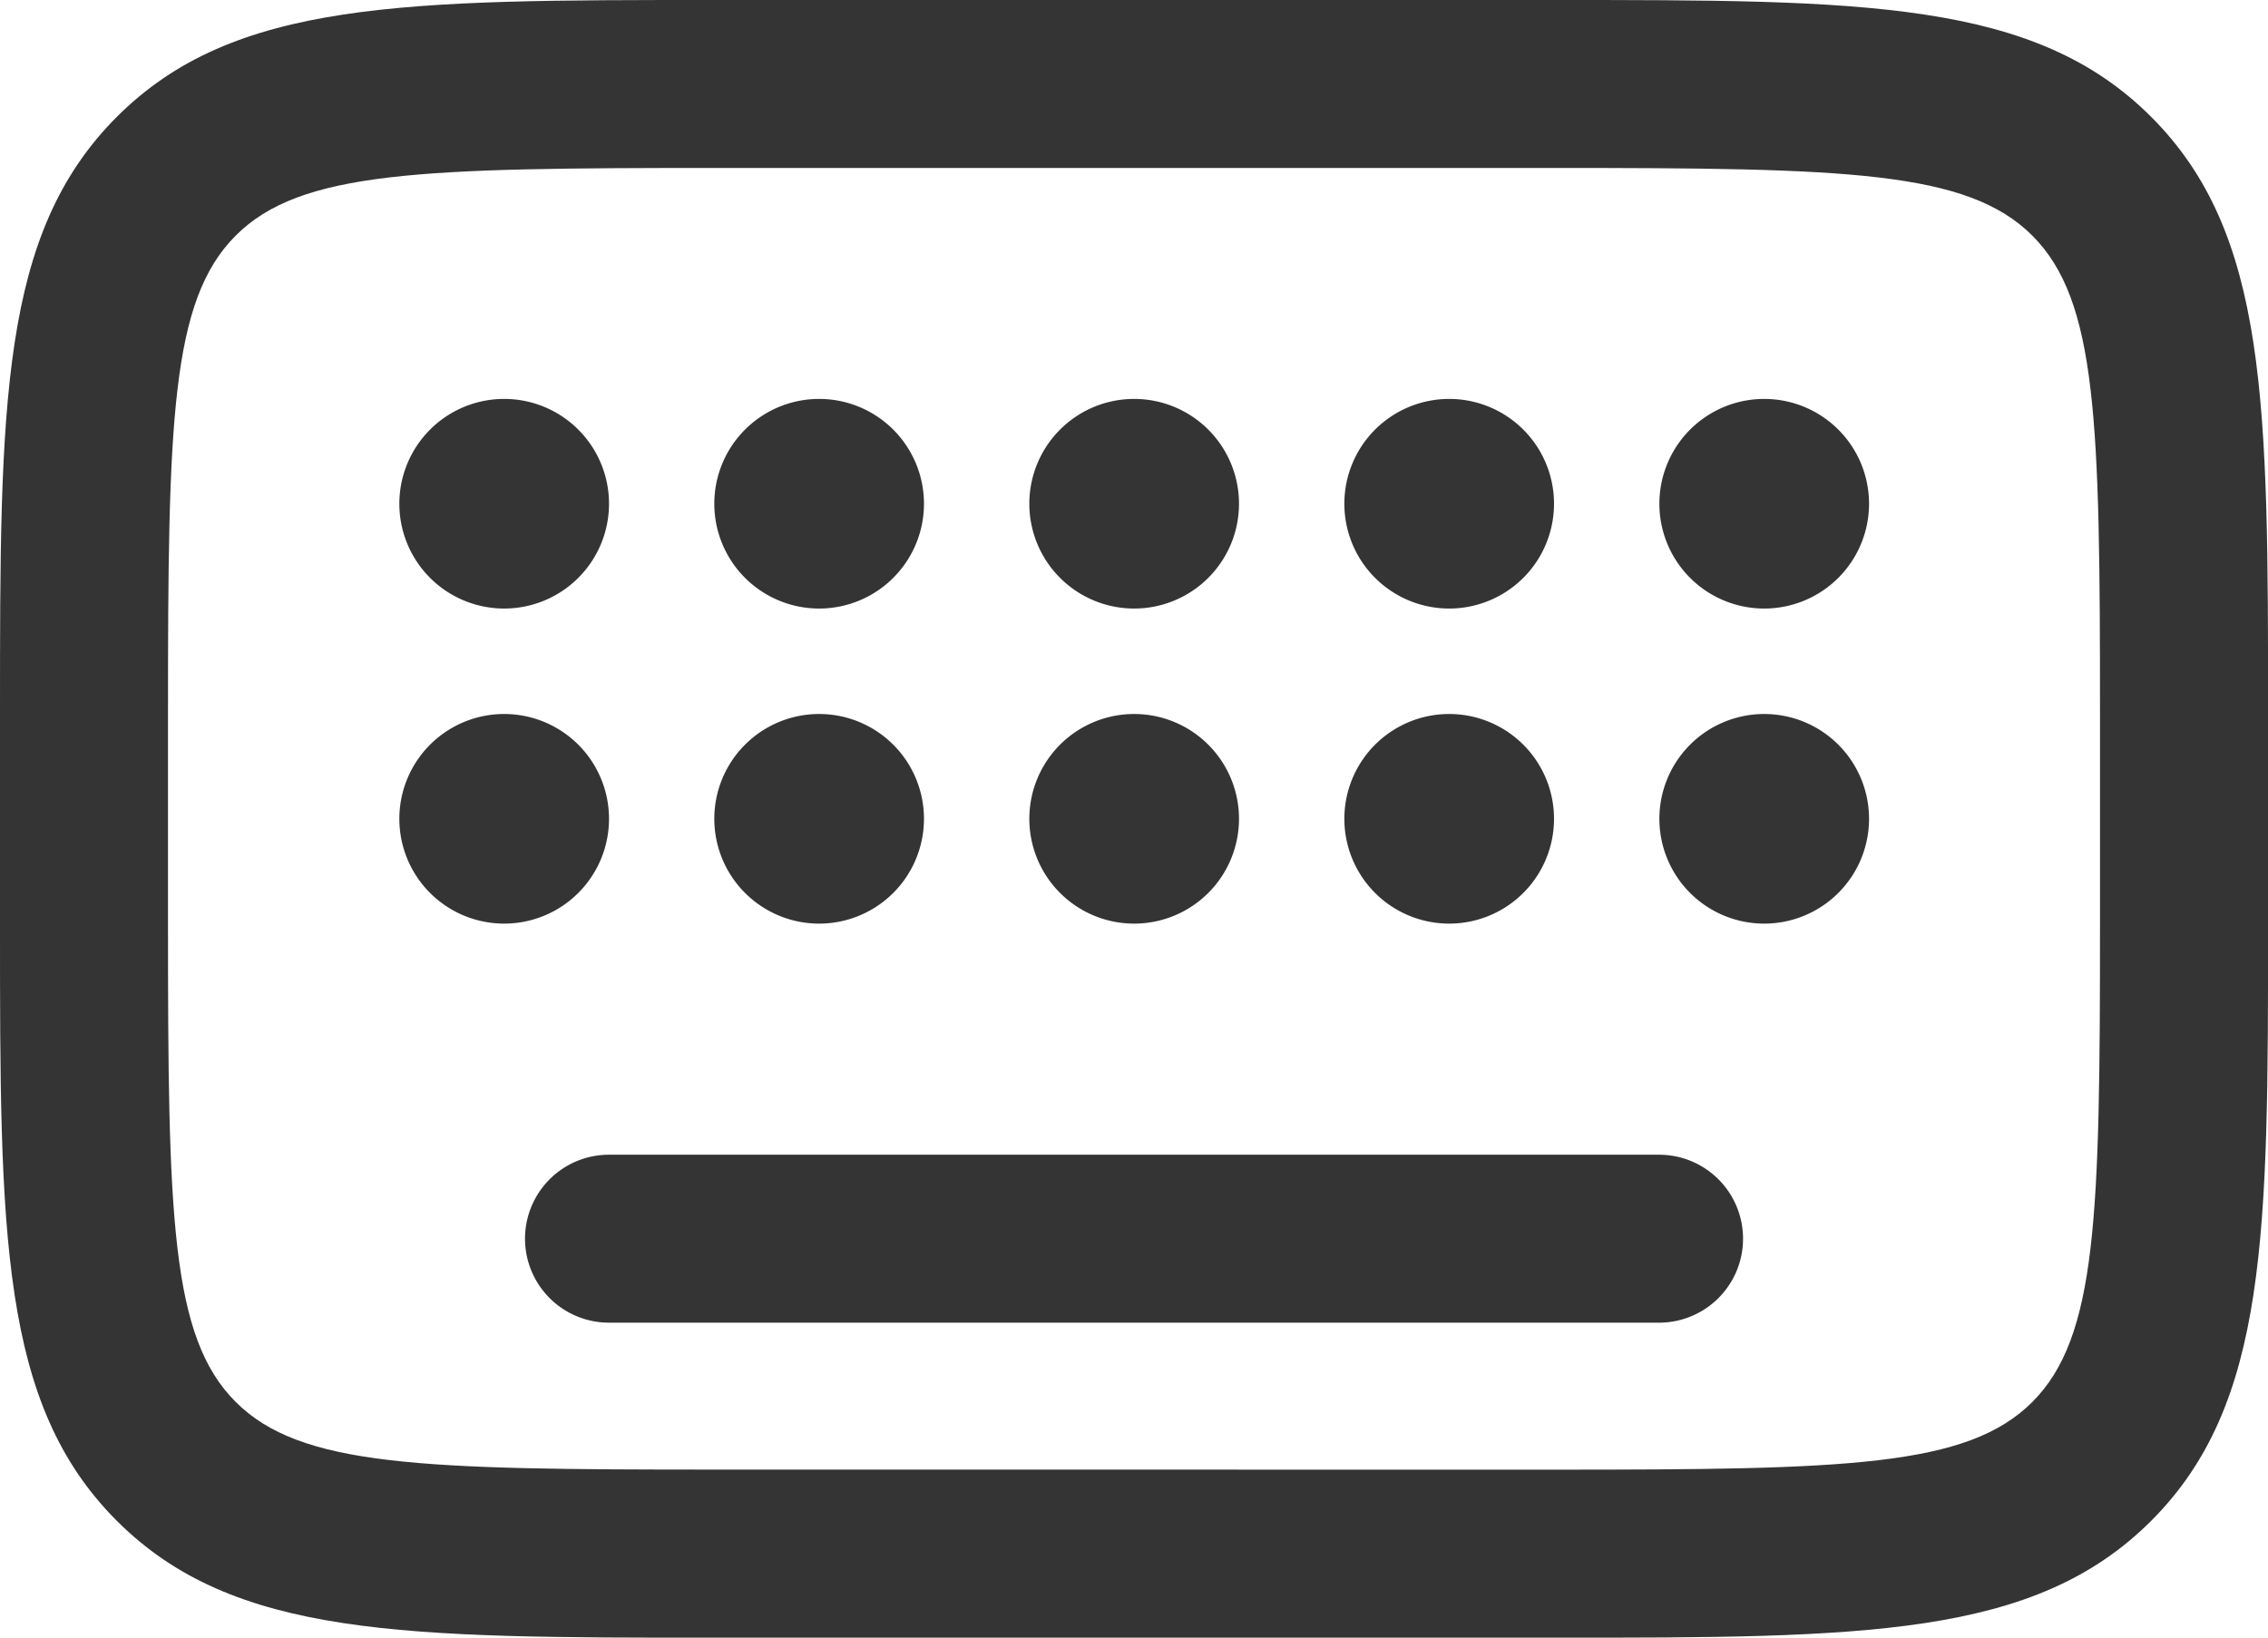
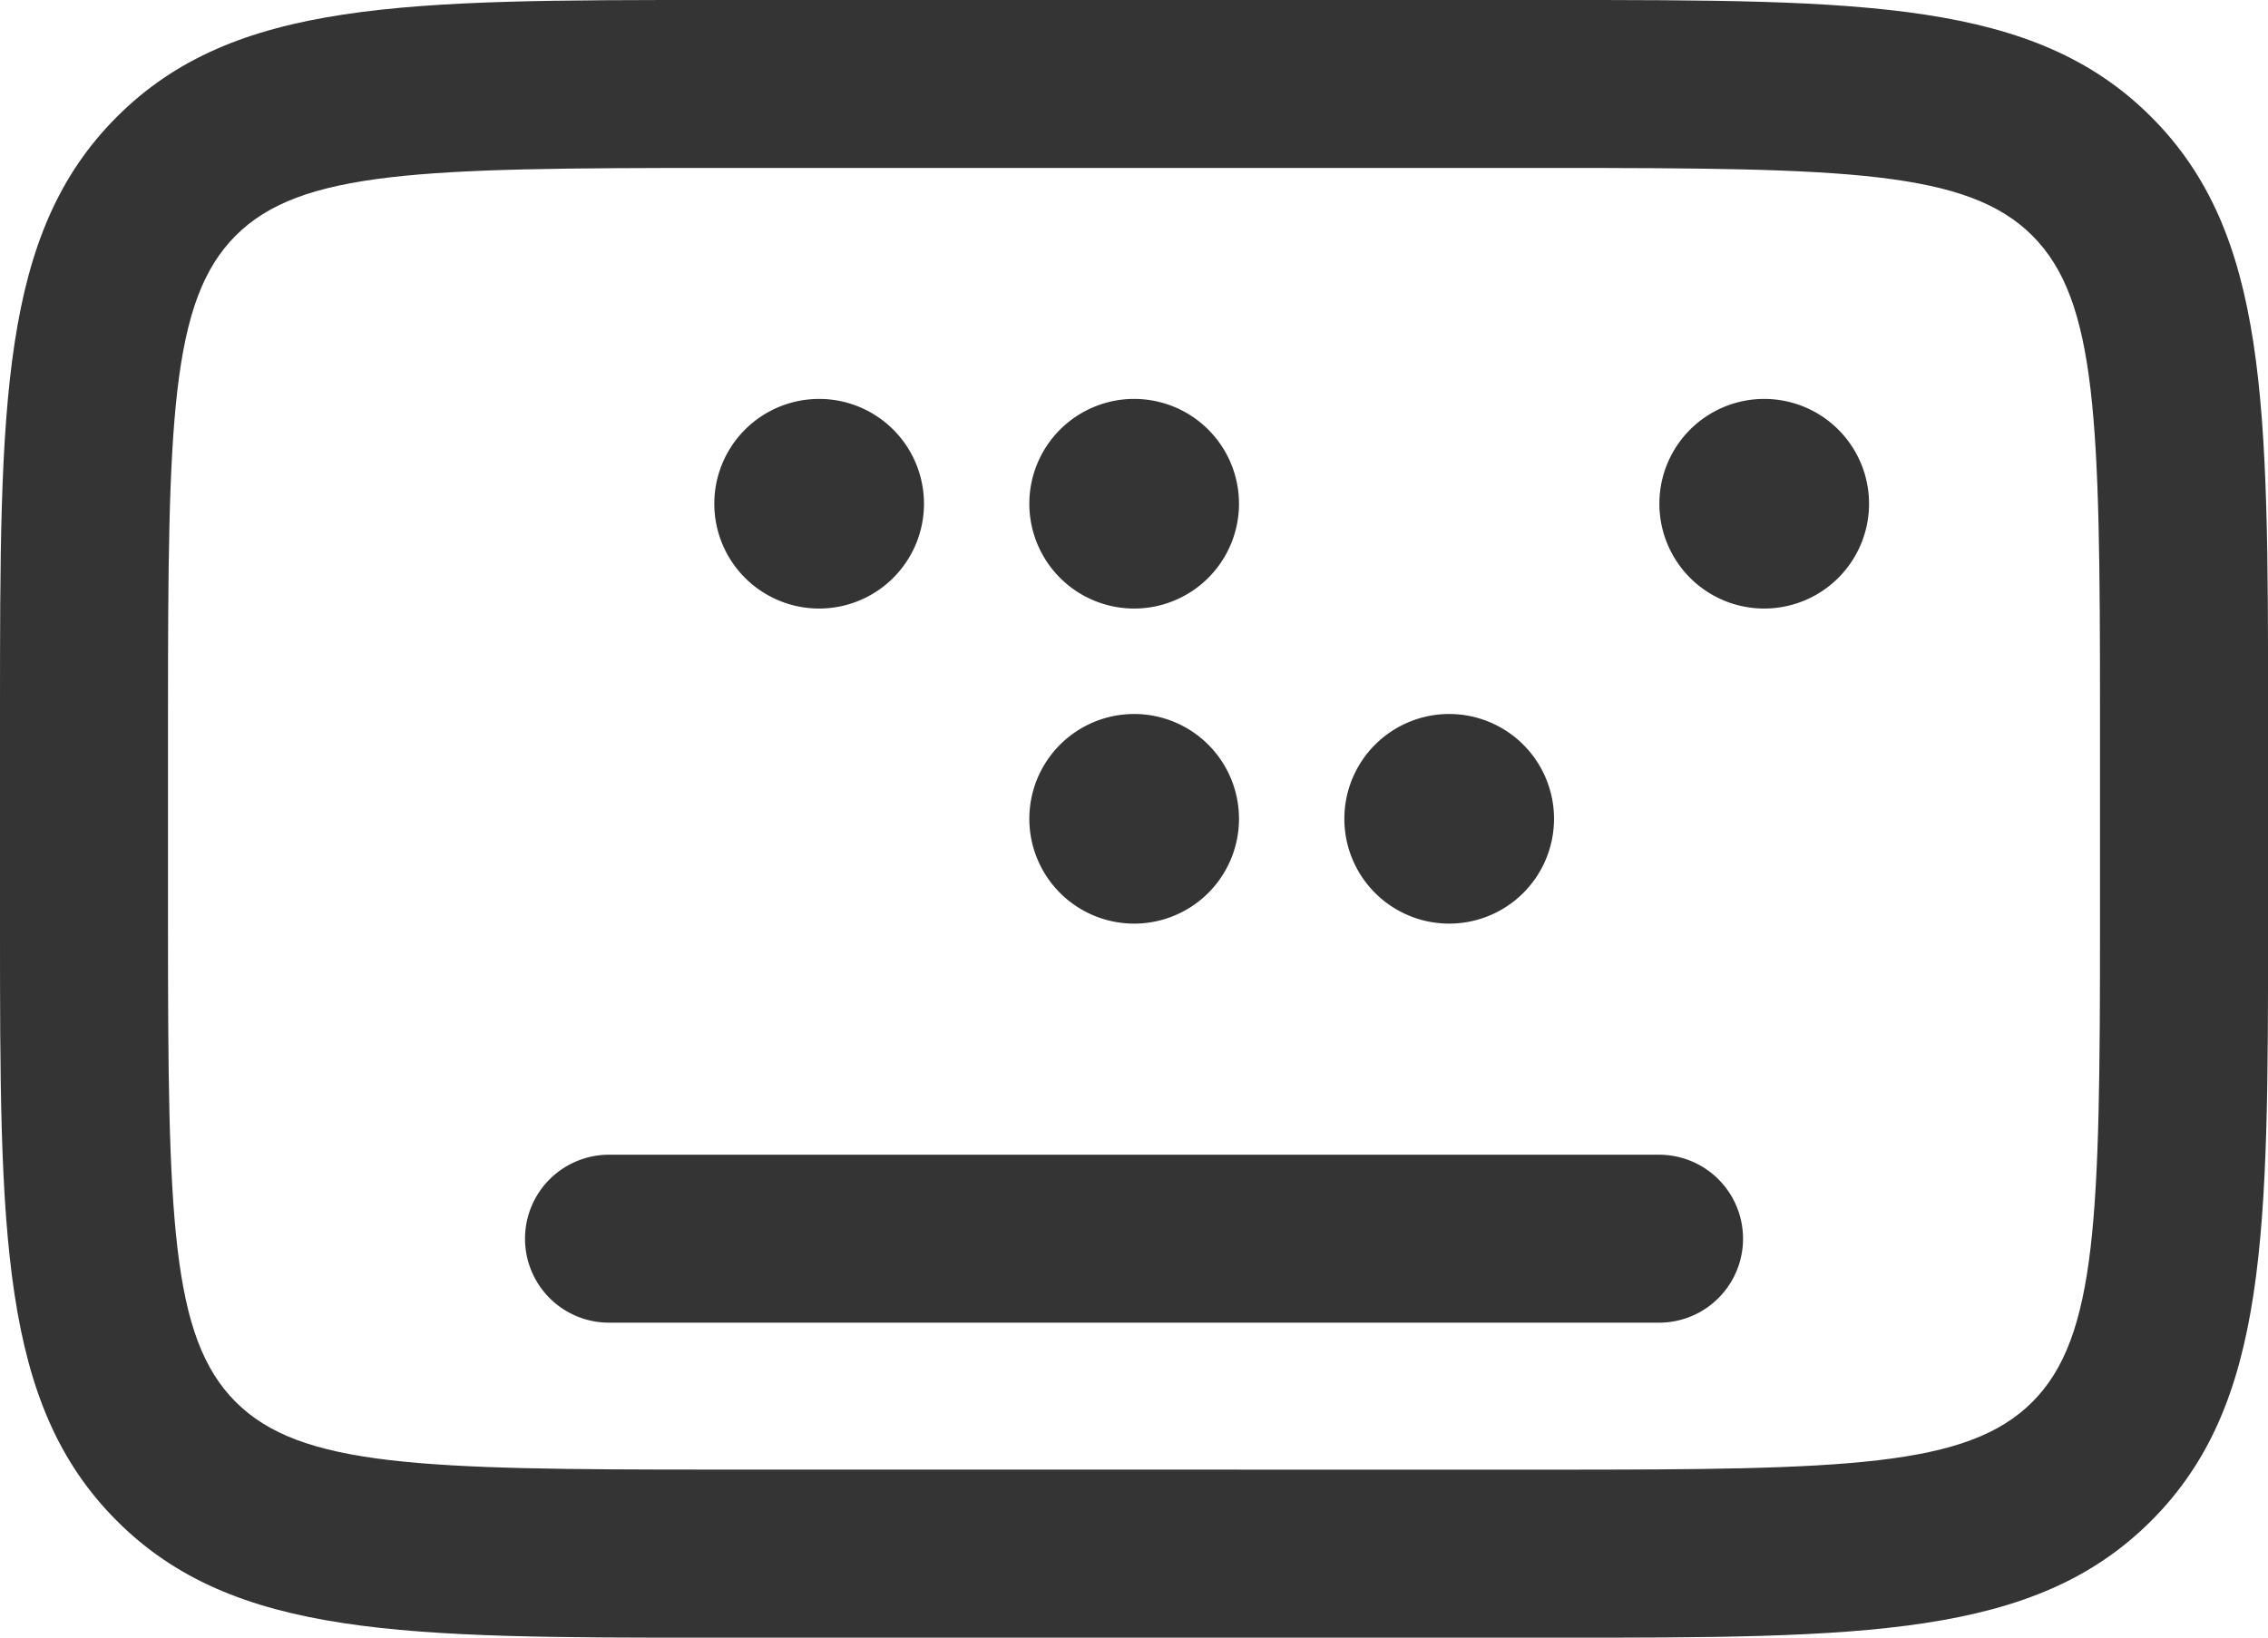
<svg xmlns="http://www.w3.org/2000/svg" width="34.615" height="25" viewBox="0 0 34.615 25">
  <g id="Keyboard--Streamline-Solar-Ar" transform="translate(-0.75 -2.625)">
-     <path id="Path_34036" data-name="Path 34036" d="M6.33,6.6A1.6,1.6,0,1,1,4.728,5,1.6,1.6,0,0,1,6.33,6.6Z" transform="translate(3.715 3.715)" fill="#343434" />
-     <path id="Path_34037" data-name="Path 34037" d="M6.33,8.478a1.6,1.6,0,1,1-1.6-1.6A1.6,1.6,0,0,1,6.33,8.478Z" transform="translate(3.715 6.647)" fill="#343434" />
-     <path id="Path_34038" data-name="Path 34038" d="M8.205,8.478a1.6,1.6,0,1,1-1.6-1.6A1.6,1.6,0,0,1,8.205,8.478Z" transform="translate(6.647 6.647)" fill="#343434" />
    <path id="Path_34039" data-name="Path 34039" d="M8.205,6.6A1.6,1.6,0,1,1,6.6,5,1.6,1.6,0,0,1,8.205,6.6Z" transform="translate(6.647 3.715)" fill="#343434" />
    <path id="Path_34040" data-name="Path 34040" d="M10.08,6.6A1.6,1.6,0,1,1,8.478,5,1.6,1.6,0,0,1,10.08,6.6Z" transform="translate(9.58 3.715)" fill="#343434" />
    <path id="Path_34041" data-name="Path 34041" d="M10.08,8.478a1.6,1.6,0,1,1-1.6-1.6A1.6,1.6,0,0,1,10.08,8.478Z" transform="translate(9.58 6.647)" fill="#343434" />
-     <path id="Path_34042" data-name="Path 34042" d="M11.955,6.6a1.6,1.6,0,1,1-1.6-1.6A1.6,1.6,0,0,1,11.955,6.6Z" transform="translate(12.513 3.715)" fill="#343434" />
    <path id="Path_34043" data-name="Path 34043" d="M11.955,8.478a1.6,1.6,0,1,1-1.6-1.6A1.6,1.6,0,0,1,11.955,8.478Z" transform="translate(12.513 6.647)" fill="#343434" />
    <path id="Path_34044" data-name="Path 34044" d="M13.83,6.6a1.6,1.6,0,1,1-1.6-1.6A1.6,1.6,0,0,1,13.83,6.6Z" transform="translate(15.446 3.715)" fill="#343434" />
-     <path id="Path_34045" data-name="Path 34045" d="M13.83,8.478a1.6,1.6,0,1,1-1.6-1.6A1.6,1.6,0,0,1,13.83,8.478Z" transform="translate(15.446 6.647)" fill="#343434" />
+     <path id="Path_34045" data-name="Path 34045" d="M13.83,8.478A1.6,1.6,0,0,1,13.83,8.478Z" transform="translate(15.446 6.647)" fill="#343434" />
    <path id="Path_34046" data-name="Path 34046" d="M11.647,2.625H24.468c4.726,0,7.33,0,9.114,1.784s1.784,4.387,1.784,9.114v3.205c0,4.726,0,7.33-1.784,9.114s-4.387,1.784-9.114,1.784H11.647c-4.727,0-7.33,0-9.114-1.784S.75,21.454.75,16.728V13.522c0-4.727,0-7.33,1.784-9.114S6.921,2.625,11.647,2.625ZM24.468,25.061c4.459,0,6.308-.04,7.3-1.033s1.033-2.842,1.033-7.3V13.522c0-4.459-.04-6.308-1.033-7.3s-2.842-1.033-7.3-1.033H11.647c-4.459,0-6.308.04-7.3,1.033s-1.033,2.842-1.033,7.3v3.205c0,4.459.04,6.308,1.033,7.3s2.842,1.033,7.3,1.033Z" transform="translate(0 0)" fill="#343434" />
    <path id="Path_34047" data-name="Path 34047" d="M21.183,12.064H5.157a1.282,1.282,0,0,1,0-2.564H21.183a1.282,1.282,0,0,1,0,2.564Z" transform="translate(4.888 10.753)" fill="#343434" />
  </g>
</svg>